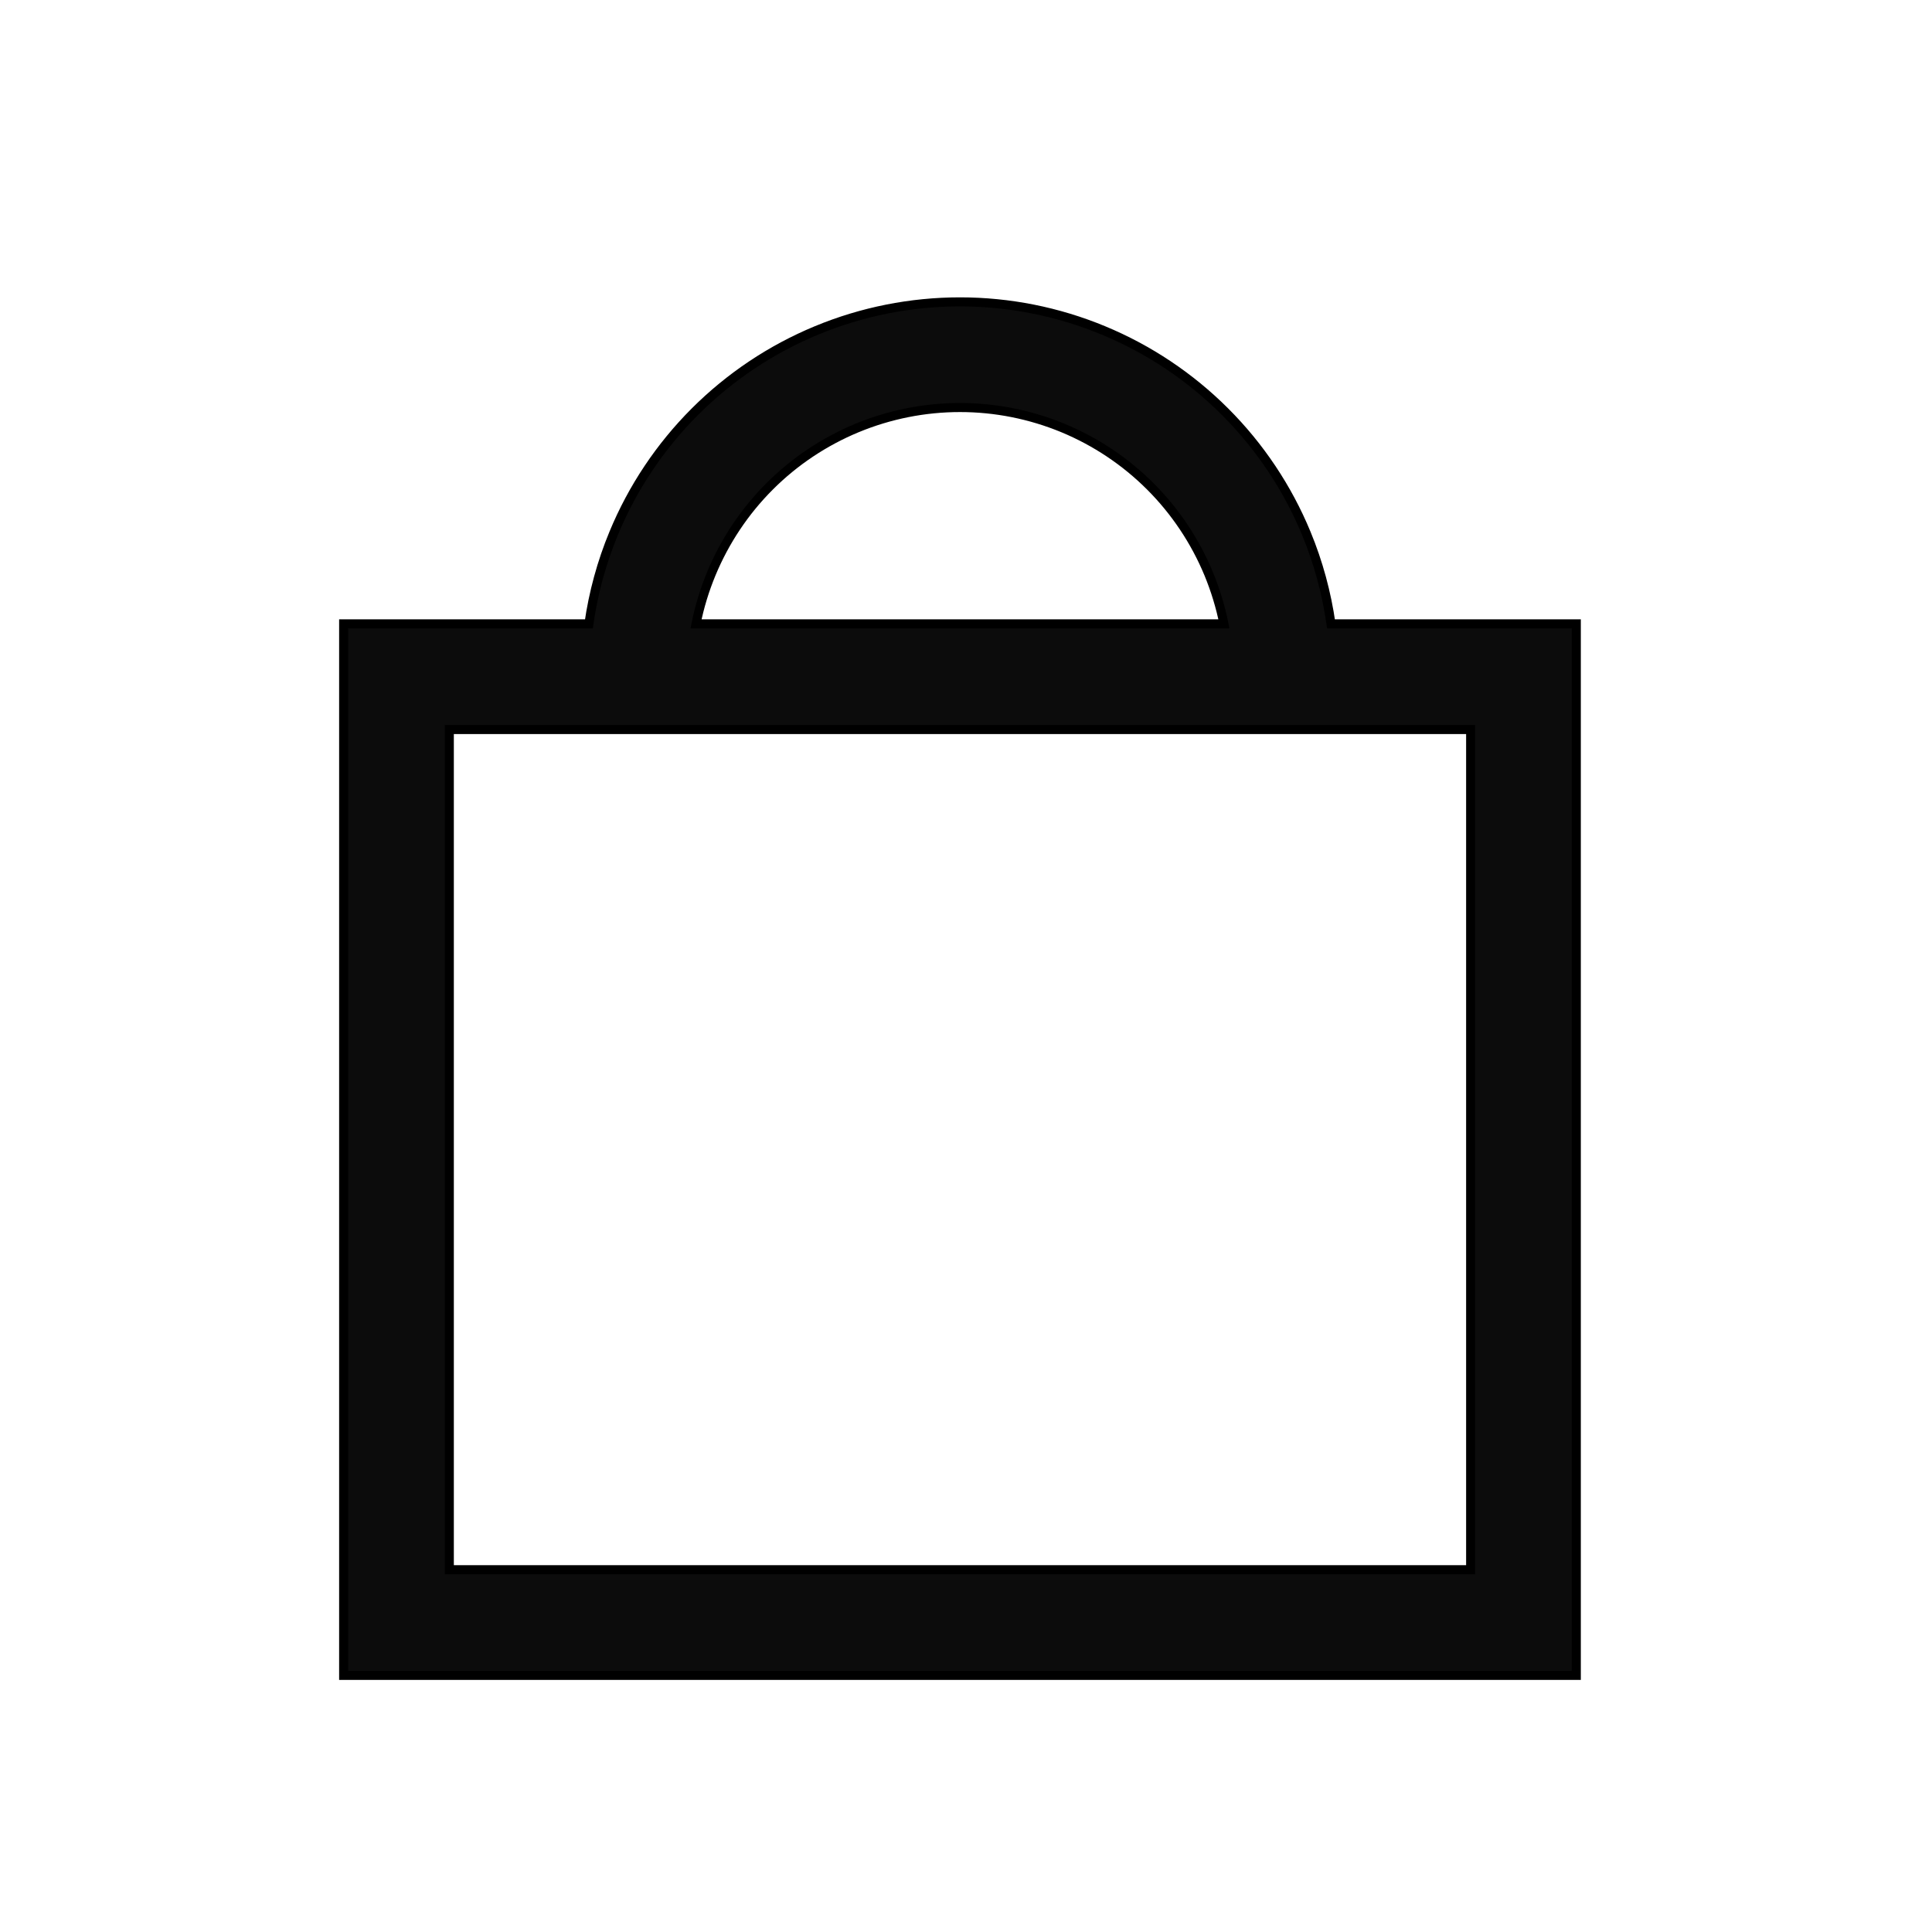
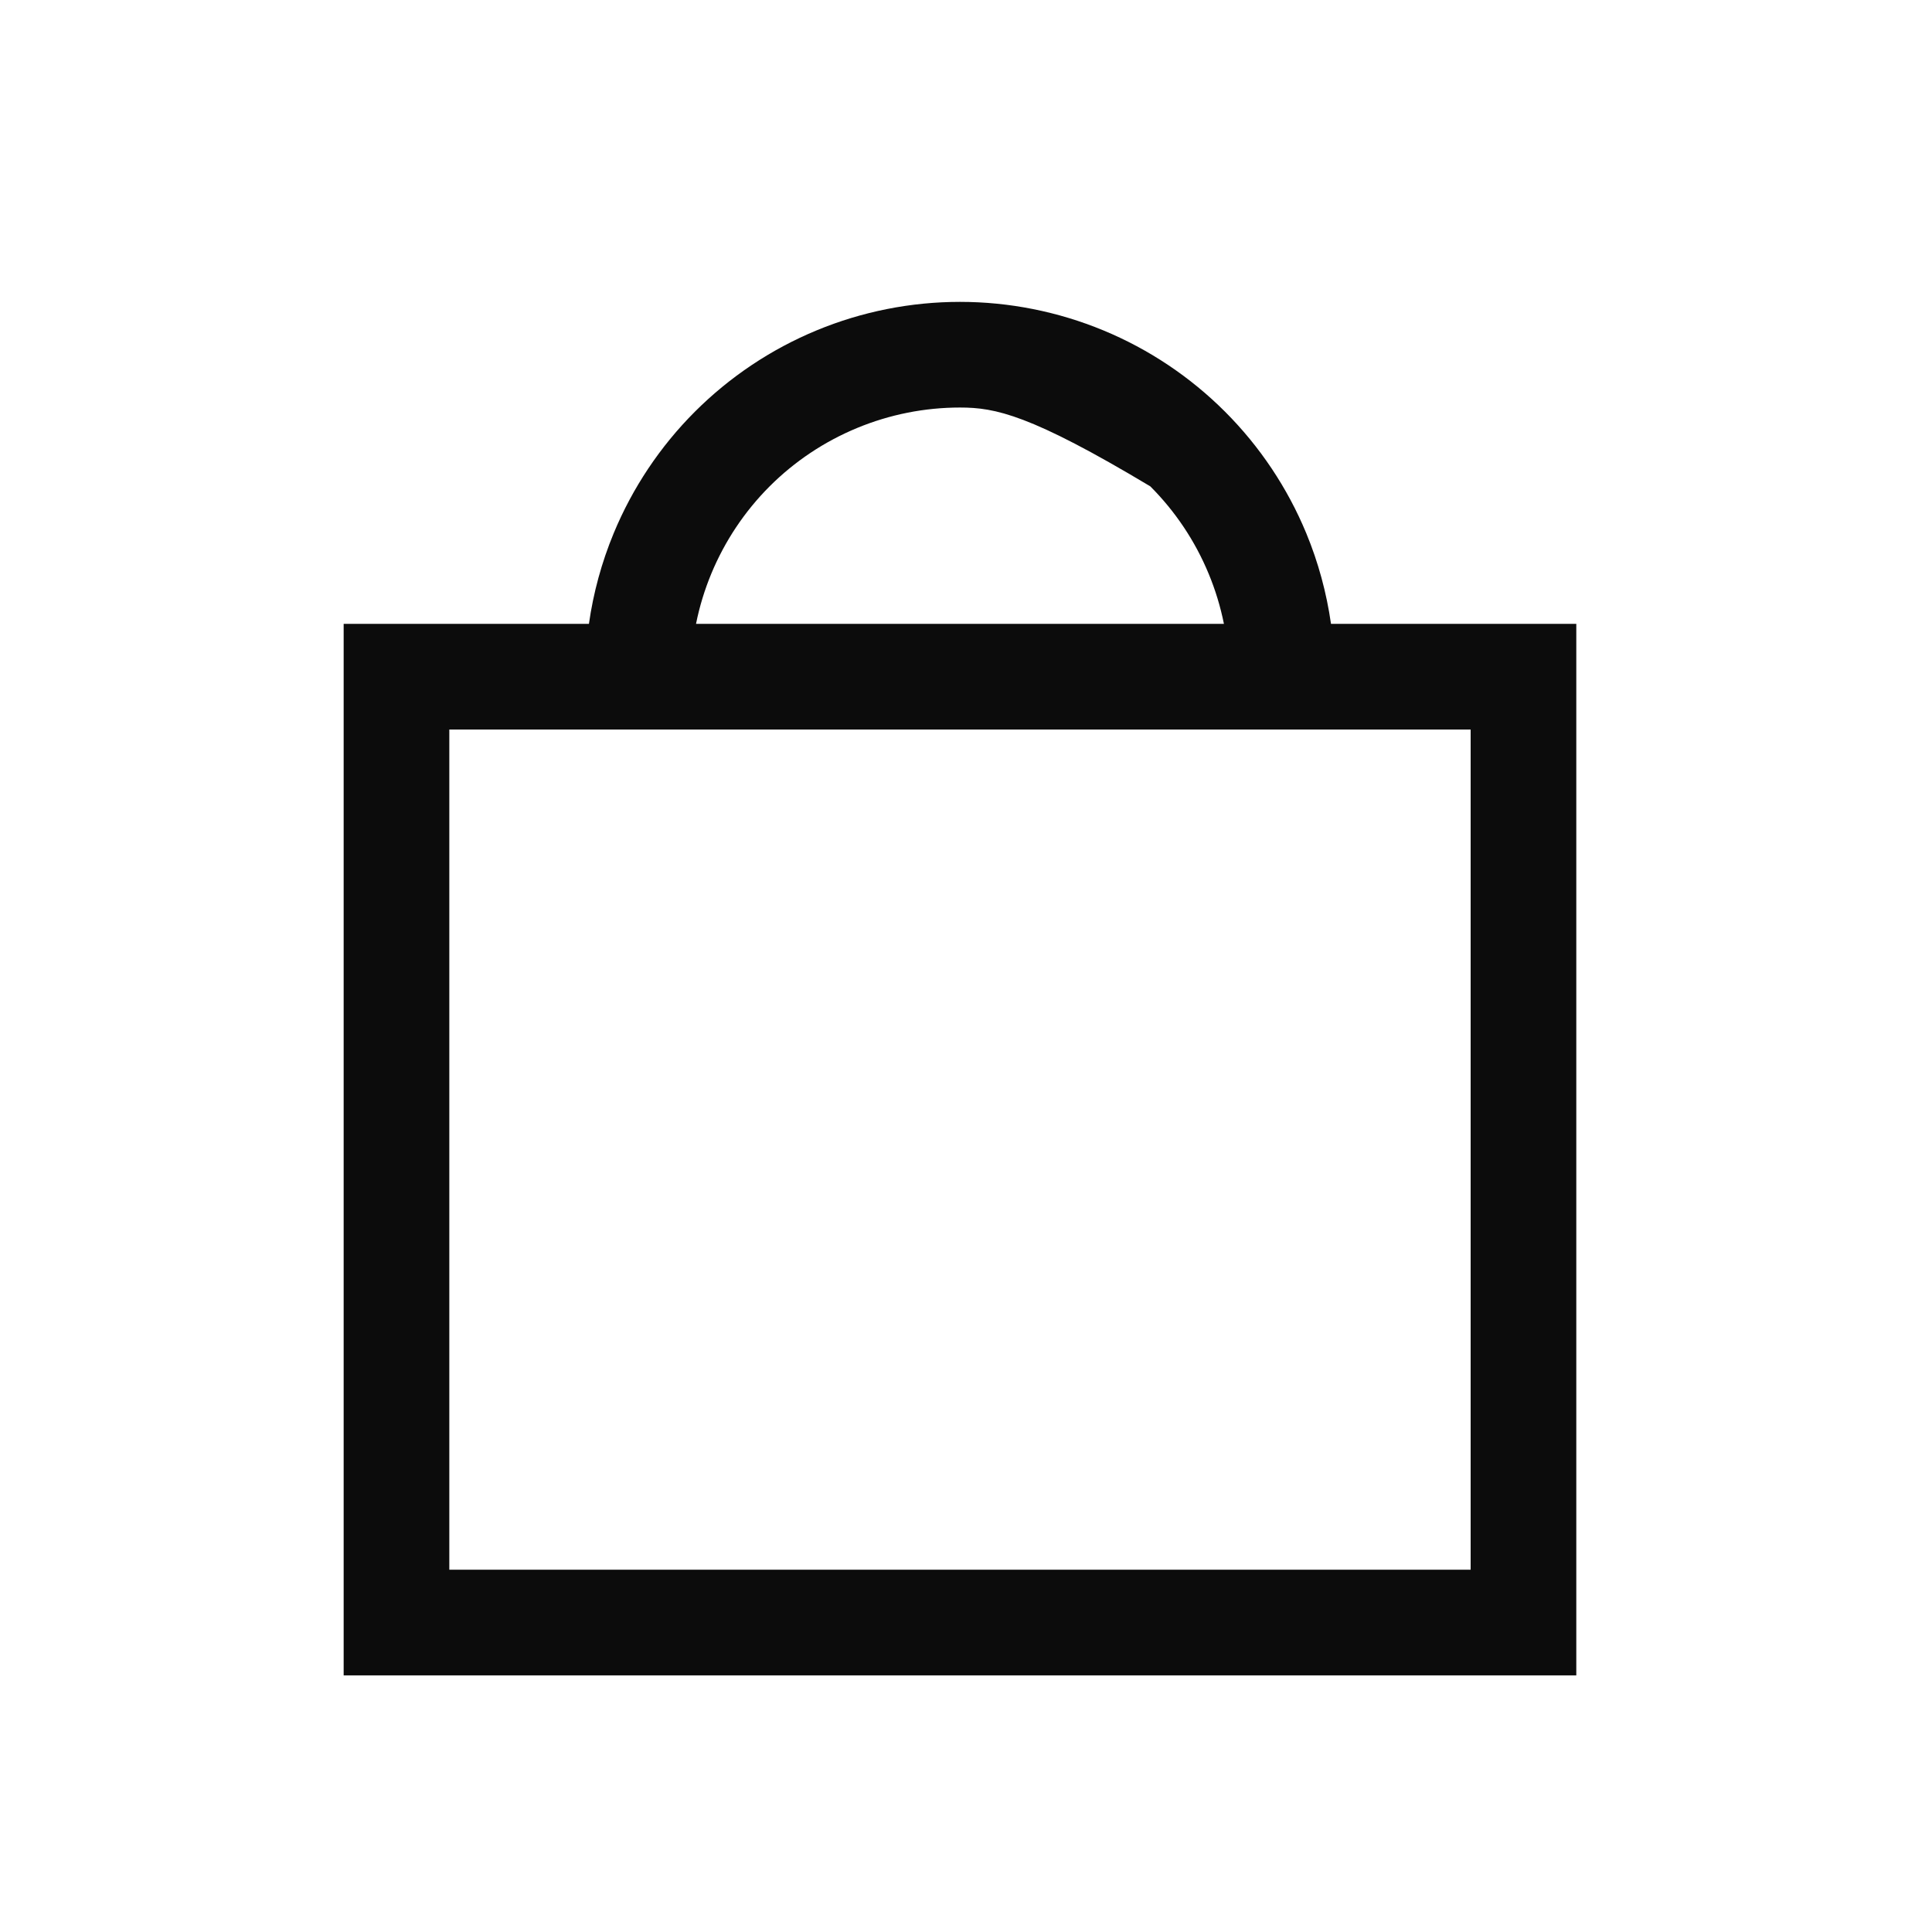
<svg xmlns="http://www.w3.org/2000/svg" width="64" height="64" viewBox="0 0 64 64" fill="none">
-   <path d="M31.801 10C33.431 10 35.046 10.322 36.552 10.945C38.058 11.569 39.427 12.484 40.58 13.637C41.733 14.79 42.648 16.159 43.272 17.665C43.671 18.629 43.944 19.638 44.091 20.666H52.217V55.499H11.384V20.666H19.509C19.655 19.637 19.93 18.629 20.329 17.665C20.953 16.159 21.867 14.79 23.02 13.637C24.174 12.484 25.542 11.569 27.049 10.945C28.555 10.321 30.17 10 31.801 10ZM14.884 51.999H48.717V24.166H44.217V24.167H19.384V24.166H14.884V51.999ZM31.801 13.5C30.63 13.5 29.47 13.731 28.389 14.179C27.307 14.627 26.323 15.283 25.495 16.111C24.667 16.939 24.011 17.923 23.562 19.005C23.34 19.542 23.17 20.098 23.057 20.666H40.544C40.43 20.099 40.261 19.542 40.038 19.005C39.59 17.923 38.933 16.939 38.105 16.111C37.278 15.284 36.294 14.627 35.213 14.179C34.131 13.731 32.971 13.5 31.801 13.5Z" fill="black" fill-opacity="0.95" />
-   <path d="M31.801 10L31.801 9.85H31.801V10ZM36.552 10.945L36.609 10.807L36.609 10.807L36.552 10.945ZM40.58 13.637L40.686 13.531L40.686 13.531L40.58 13.637ZM43.272 17.665L43.41 17.608L43.41 17.608L43.272 17.665ZM44.091 20.666L43.942 20.687L43.961 20.816H44.091V20.666ZM52.217 20.666H52.367V20.516H52.217V20.666ZM52.217 55.499V55.649H52.367V55.499H52.217ZM11.384 55.499H11.234V55.649H11.384V55.499ZM11.384 20.666V20.516H11.234V20.666H11.384ZM19.509 20.666V20.816H19.639L19.657 20.687L19.509 20.666ZM20.329 17.665L20.191 17.608L20.191 17.608L20.329 17.665ZM23.02 13.637L22.914 13.531L23.02 13.637ZM27.049 10.945L26.991 10.807L26.991 10.807L27.049 10.945ZM14.884 51.999H14.734V52.149H14.884V51.999ZM48.717 51.999V52.149H48.867V51.999H48.717ZM48.717 24.166H48.867V24.016H48.717V24.166ZM44.217 24.166V24.016H44.067V24.166H44.217ZM44.217 24.167V24.317H44.367V24.167H44.217ZM19.384 24.167H19.234V24.317H19.384V24.167ZM19.384 24.166H19.534V24.016H19.384V24.166ZM14.884 24.166V24.016H14.734V24.166H14.884ZM31.801 13.5L31.801 13.35H31.801V13.5ZM28.389 14.179L28.331 14.04L28.331 14.04L28.389 14.179ZM25.495 16.111L25.389 16.005L25.495 16.111ZM23.562 19.005L23.424 18.948L23.424 18.948L23.562 19.005ZM23.057 20.666L22.91 20.637L22.874 20.816H23.057V20.666ZM40.544 20.666V20.816H40.727L40.691 20.637L40.544 20.666ZM40.038 19.005L40.177 18.948L40.177 18.948L40.038 19.005ZM38.105 16.111L38.212 16.005L38.212 16.005L38.105 16.111ZM35.213 14.179L35.27 14.04L35.27 14.04L35.213 14.179ZM31.801 10L31.801 10.15C33.411 10.15 35.006 10.468 36.494 11.084L36.552 10.945L36.609 10.807C35.085 10.175 33.451 9.85 31.801 9.85L31.801 10ZM36.552 10.945L36.494 11.084C37.982 11.7 39.335 12.604 40.474 13.743L40.58 13.637L40.686 13.531C39.519 12.364 38.133 11.438 36.609 10.807L36.552 10.945ZM40.58 13.637L40.474 13.743C41.613 14.882 42.517 16.234 43.133 17.722L43.272 17.665L43.41 17.608C42.779 16.083 41.853 14.697 40.686 13.531L40.58 13.637ZM43.272 17.665L43.133 17.722C43.527 18.675 43.798 19.671 43.942 20.687L44.091 20.666L44.239 20.645C44.091 19.604 43.814 18.583 43.41 17.608L43.272 17.665ZM44.091 20.666V20.816H52.217V20.666V20.516H44.091V20.666ZM52.217 20.666H52.067V55.499H52.217H52.367V20.666H52.217ZM52.217 55.499V55.349H11.384V55.499V55.649H52.217V55.499ZM11.384 55.499H11.534V20.666H11.384H11.234V55.499H11.384ZM11.384 20.666V20.816H19.509V20.666V20.516H11.384V20.666ZM19.509 20.666L19.657 20.687C19.802 19.671 20.073 18.675 20.468 17.722L20.329 17.665L20.191 17.608C19.786 18.583 19.509 19.604 19.36 20.645L19.509 20.666ZM20.329 17.665L20.468 17.722C21.084 16.234 21.988 14.882 23.127 13.743L23.02 13.637L22.914 13.531C21.747 14.698 20.822 16.083 20.191 17.608L20.329 17.665ZM23.02 13.637L23.127 13.743C24.266 12.604 25.618 11.7 27.106 11.084L27.049 10.945L26.991 10.807C25.467 11.438 24.081 12.364 22.914 13.531L23.02 13.637ZM27.049 10.945L27.106 11.084C28.594 10.467 30.19 10.15 31.801 10.15V10V9.85C30.151 9.85 28.516 10.175 26.991 10.807L27.049 10.945ZM14.884 51.999V52.149H48.717V51.999V51.849H14.884V51.999ZM48.717 51.999H48.867V24.166H48.717H48.567V51.999H48.717ZM48.717 24.166V24.016H44.217V24.166V24.316H48.717V24.166ZM44.217 24.166H44.067V24.167H44.217H44.367V24.166H44.217ZM44.217 24.167V24.017H19.384V24.167V24.317H44.217V24.167ZM19.384 24.167H19.534V24.166H19.384H19.234V24.167H19.384ZM19.384 24.166V24.016H14.884V24.166V24.316H19.384V24.166ZM14.884 24.166H14.734V51.999H14.884H15.034V24.166H14.884ZM31.801 13.5V13.35C30.61 13.35 29.431 13.585 28.331 14.04L28.389 14.179L28.446 14.317C29.509 13.877 30.65 13.65 31.801 13.65V13.5ZM28.389 14.179L28.331 14.04C27.231 14.496 26.231 15.163 25.389 16.005L25.495 16.111L25.601 16.217C26.415 15.403 27.382 14.758 28.446 14.317L28.389 14.179ZM25.495 16.111L25.389 16.005C24.547 16.847 23.88 17.848 23.424 18.948L23.562 19.005L23.701 19.062C24.142 17.999 24.787 17.031 25.601 16.217L25.495 16.111ZM23.562 19.005L23.424 18.948C23.198 19.494 23.025 20.059 22.91 20.637L23.057 20.666L23.204 20.695C23.315 20.138 23.482 19.591 23.701 19.062L23.562 19.005ZM23.057 20.666V20.816H40.544V20.666V20.516H23.057V20.666ZM40.544 20.666L40.691 20.637C40.575 20.059 40.403 19.494 40.177 18.948L40.038 19.005L39.9 19.062C40.118 19.591 40.285 20.138 40.397 20.695L40.544 20.666ZM40.038 19.005L40.177 18.948C39.721 17.848 39.053 16.847 38.212 16.005L38.105 16.111L37.999 16.217C38.813 17.031 39.459 17.999 39.9 19.062L40.038 19.005ZM38.105 16.111L38.212 16.005C37.37 15.164 36.37 14.496 35.27 14.04L35.213 14.179L35.156 14.317C36.219 14.758 37.186 15.404 37.999 16.217L38.105 16.111ZM35.213 14.179L35.27 14.04C34.17 13.585 32.991 13.35 31.801 13.35L31.801 13.5L31.801 13.65C32.952 13.65 34.092 13.877 35.156 14.317L35.213 14.179Z" fill="black" />
+   <path d="M31.801 10C33.431 10 35.046 10.322 36.552 10.945C38.058 11.569 39.427 12.484 40.58 13.637C41.733 14.79 42.648 16.159 43.272 17.665C43.671 18.629 43.944 19.638 44.091 20.666H52.217V55.499H11.384V20.666H19.509C19.655 19.637 19.93 18.629 20.329 17.665C20.953 16.159 21.867 14.79 23.02 13.637C24.174 12.484 25.542 11.569 27.049 10.945C28.555 10.321 30.17 10 31.801 10ZM14.884 51.999H48.717V24.166H44.217V24.167H19.384V24.166H14.884V51.999ZM31.801 13.5C30.63 13.5 29.47 13.731 28.389 14.179C27.307 14.627 26.323 15.283 25.495 16.111C24.667 16.939 24.011 17.923 23.562 19.005C23.34 19.542 23.17 20.098 23.057 20.666H40.544C40.43 20.099 40.261 19.542 40.038 19.005C39.59 17.923 38.933 16.939 38.105 16.111C34.131 13.731 32.971 13.5 31.801 13.5Z" fill="black" fill-opacity="0.95" />
</svg>